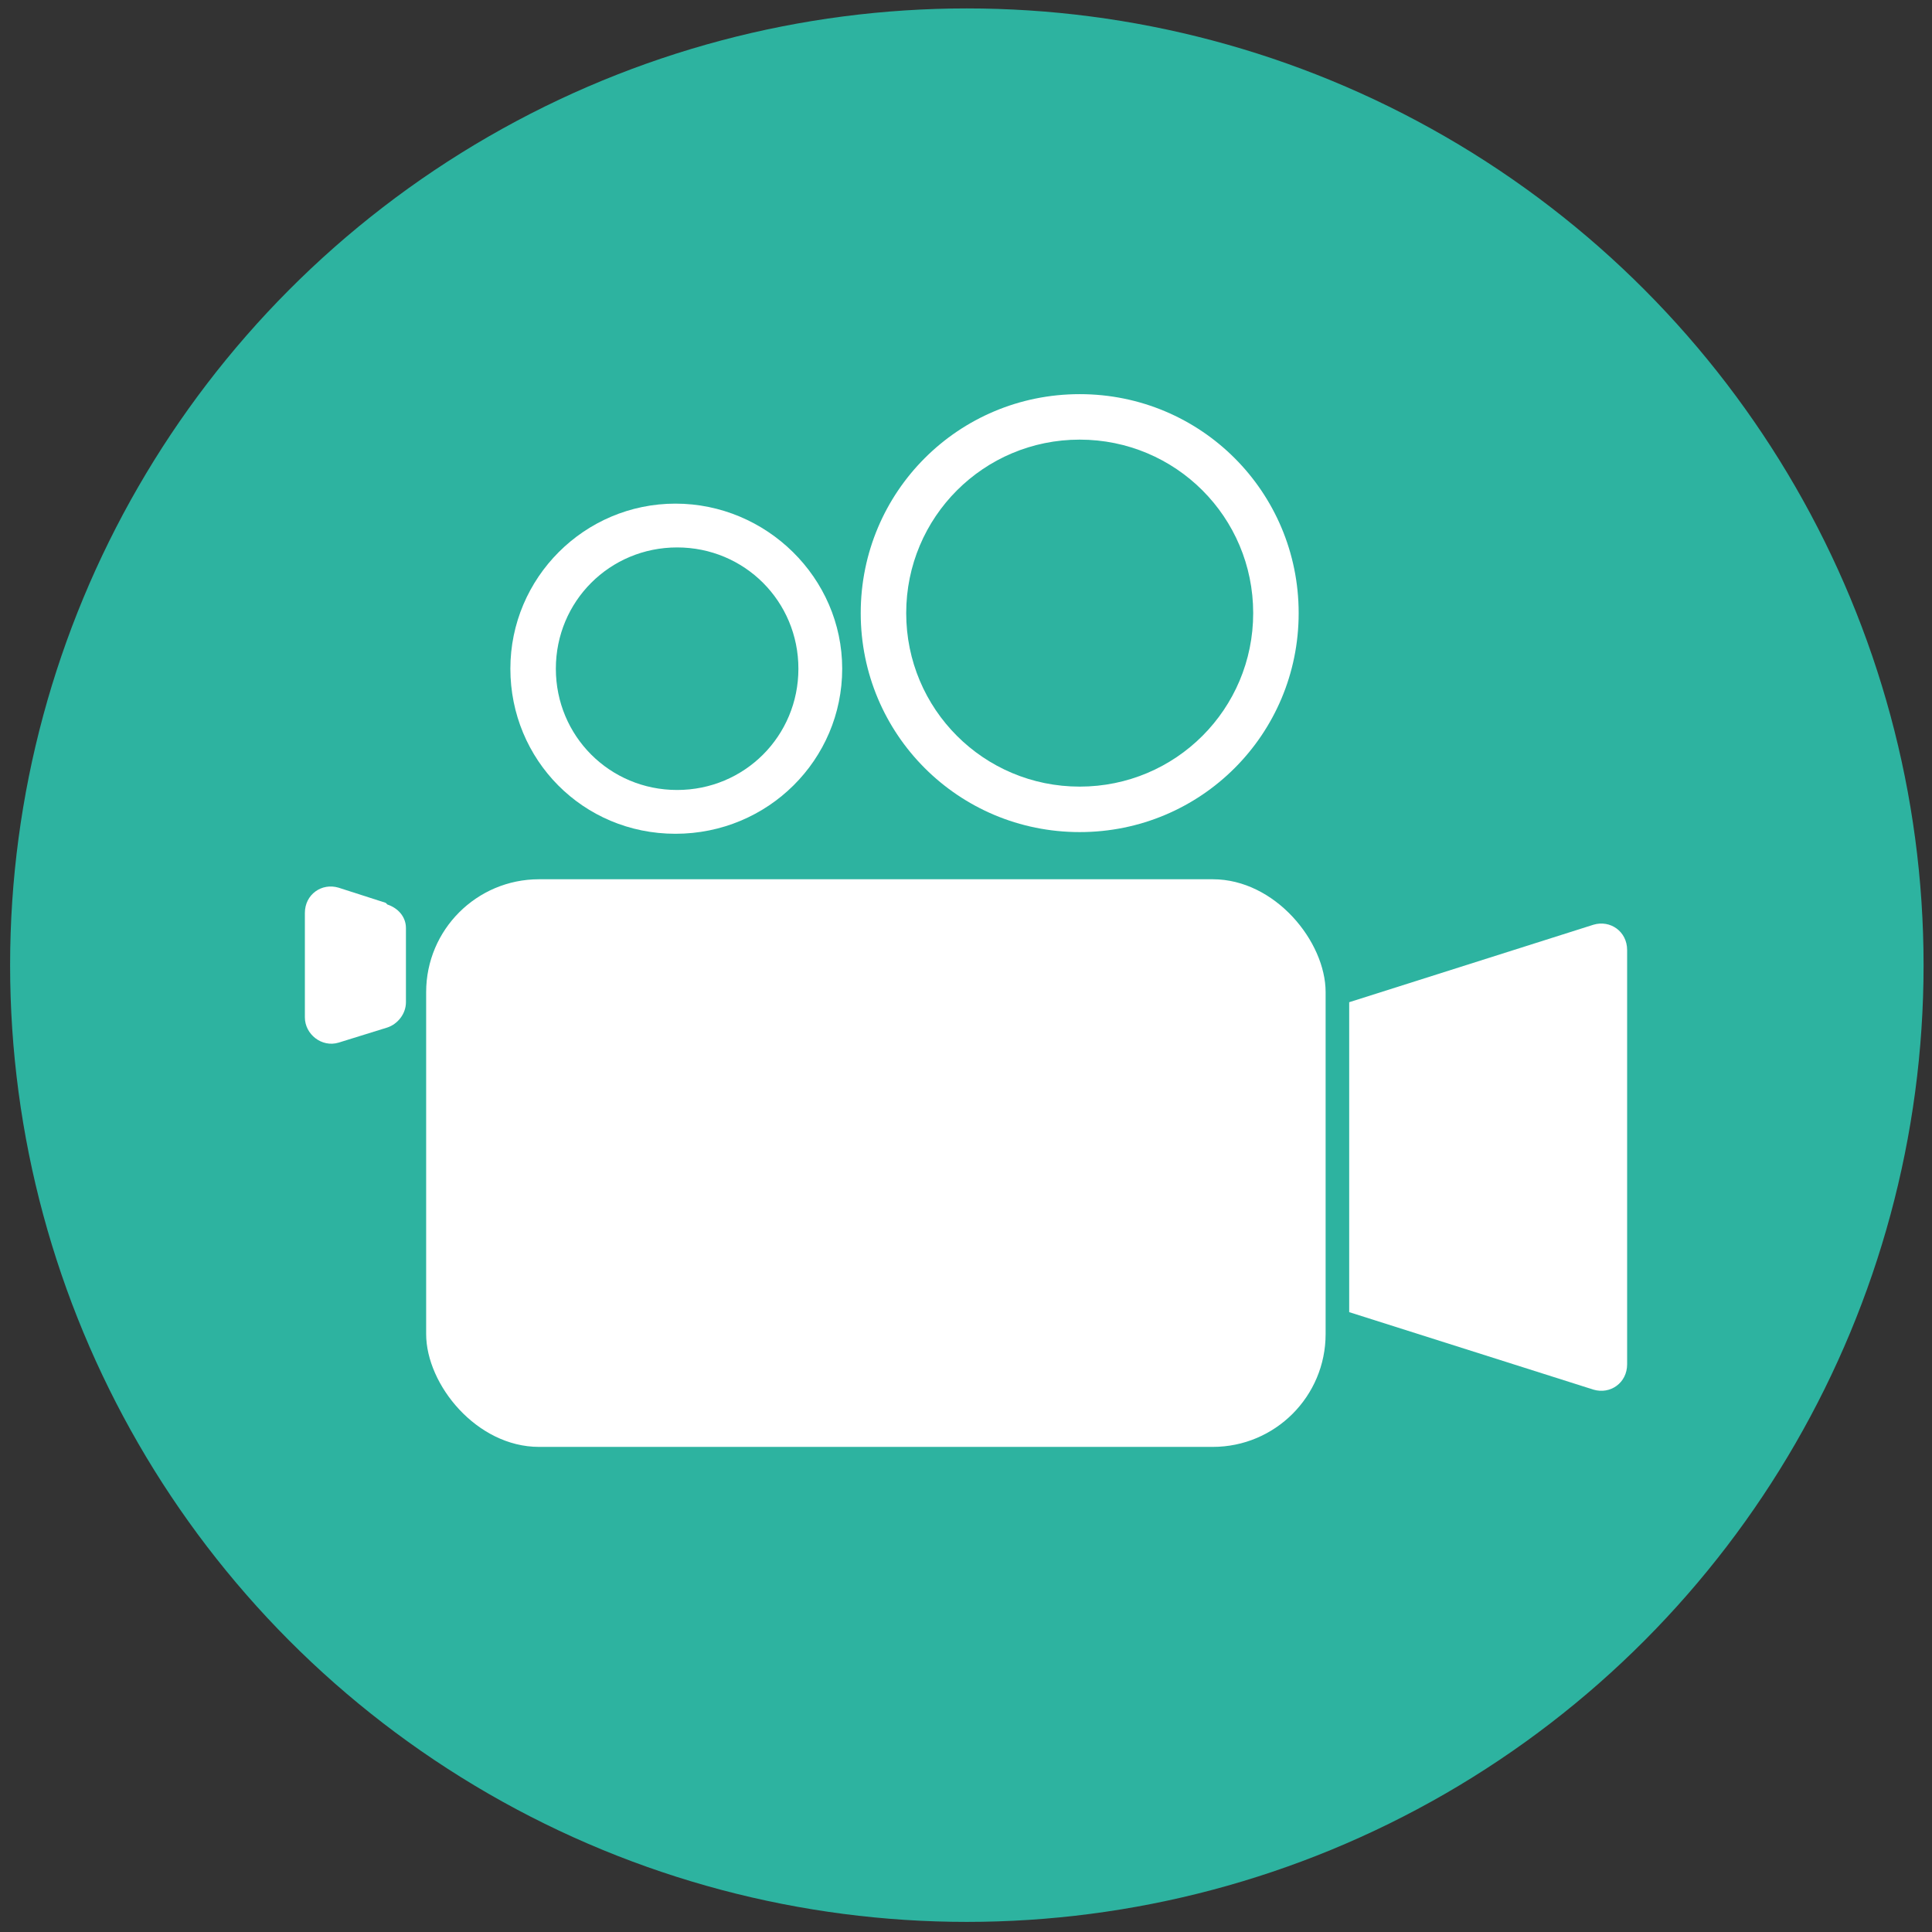
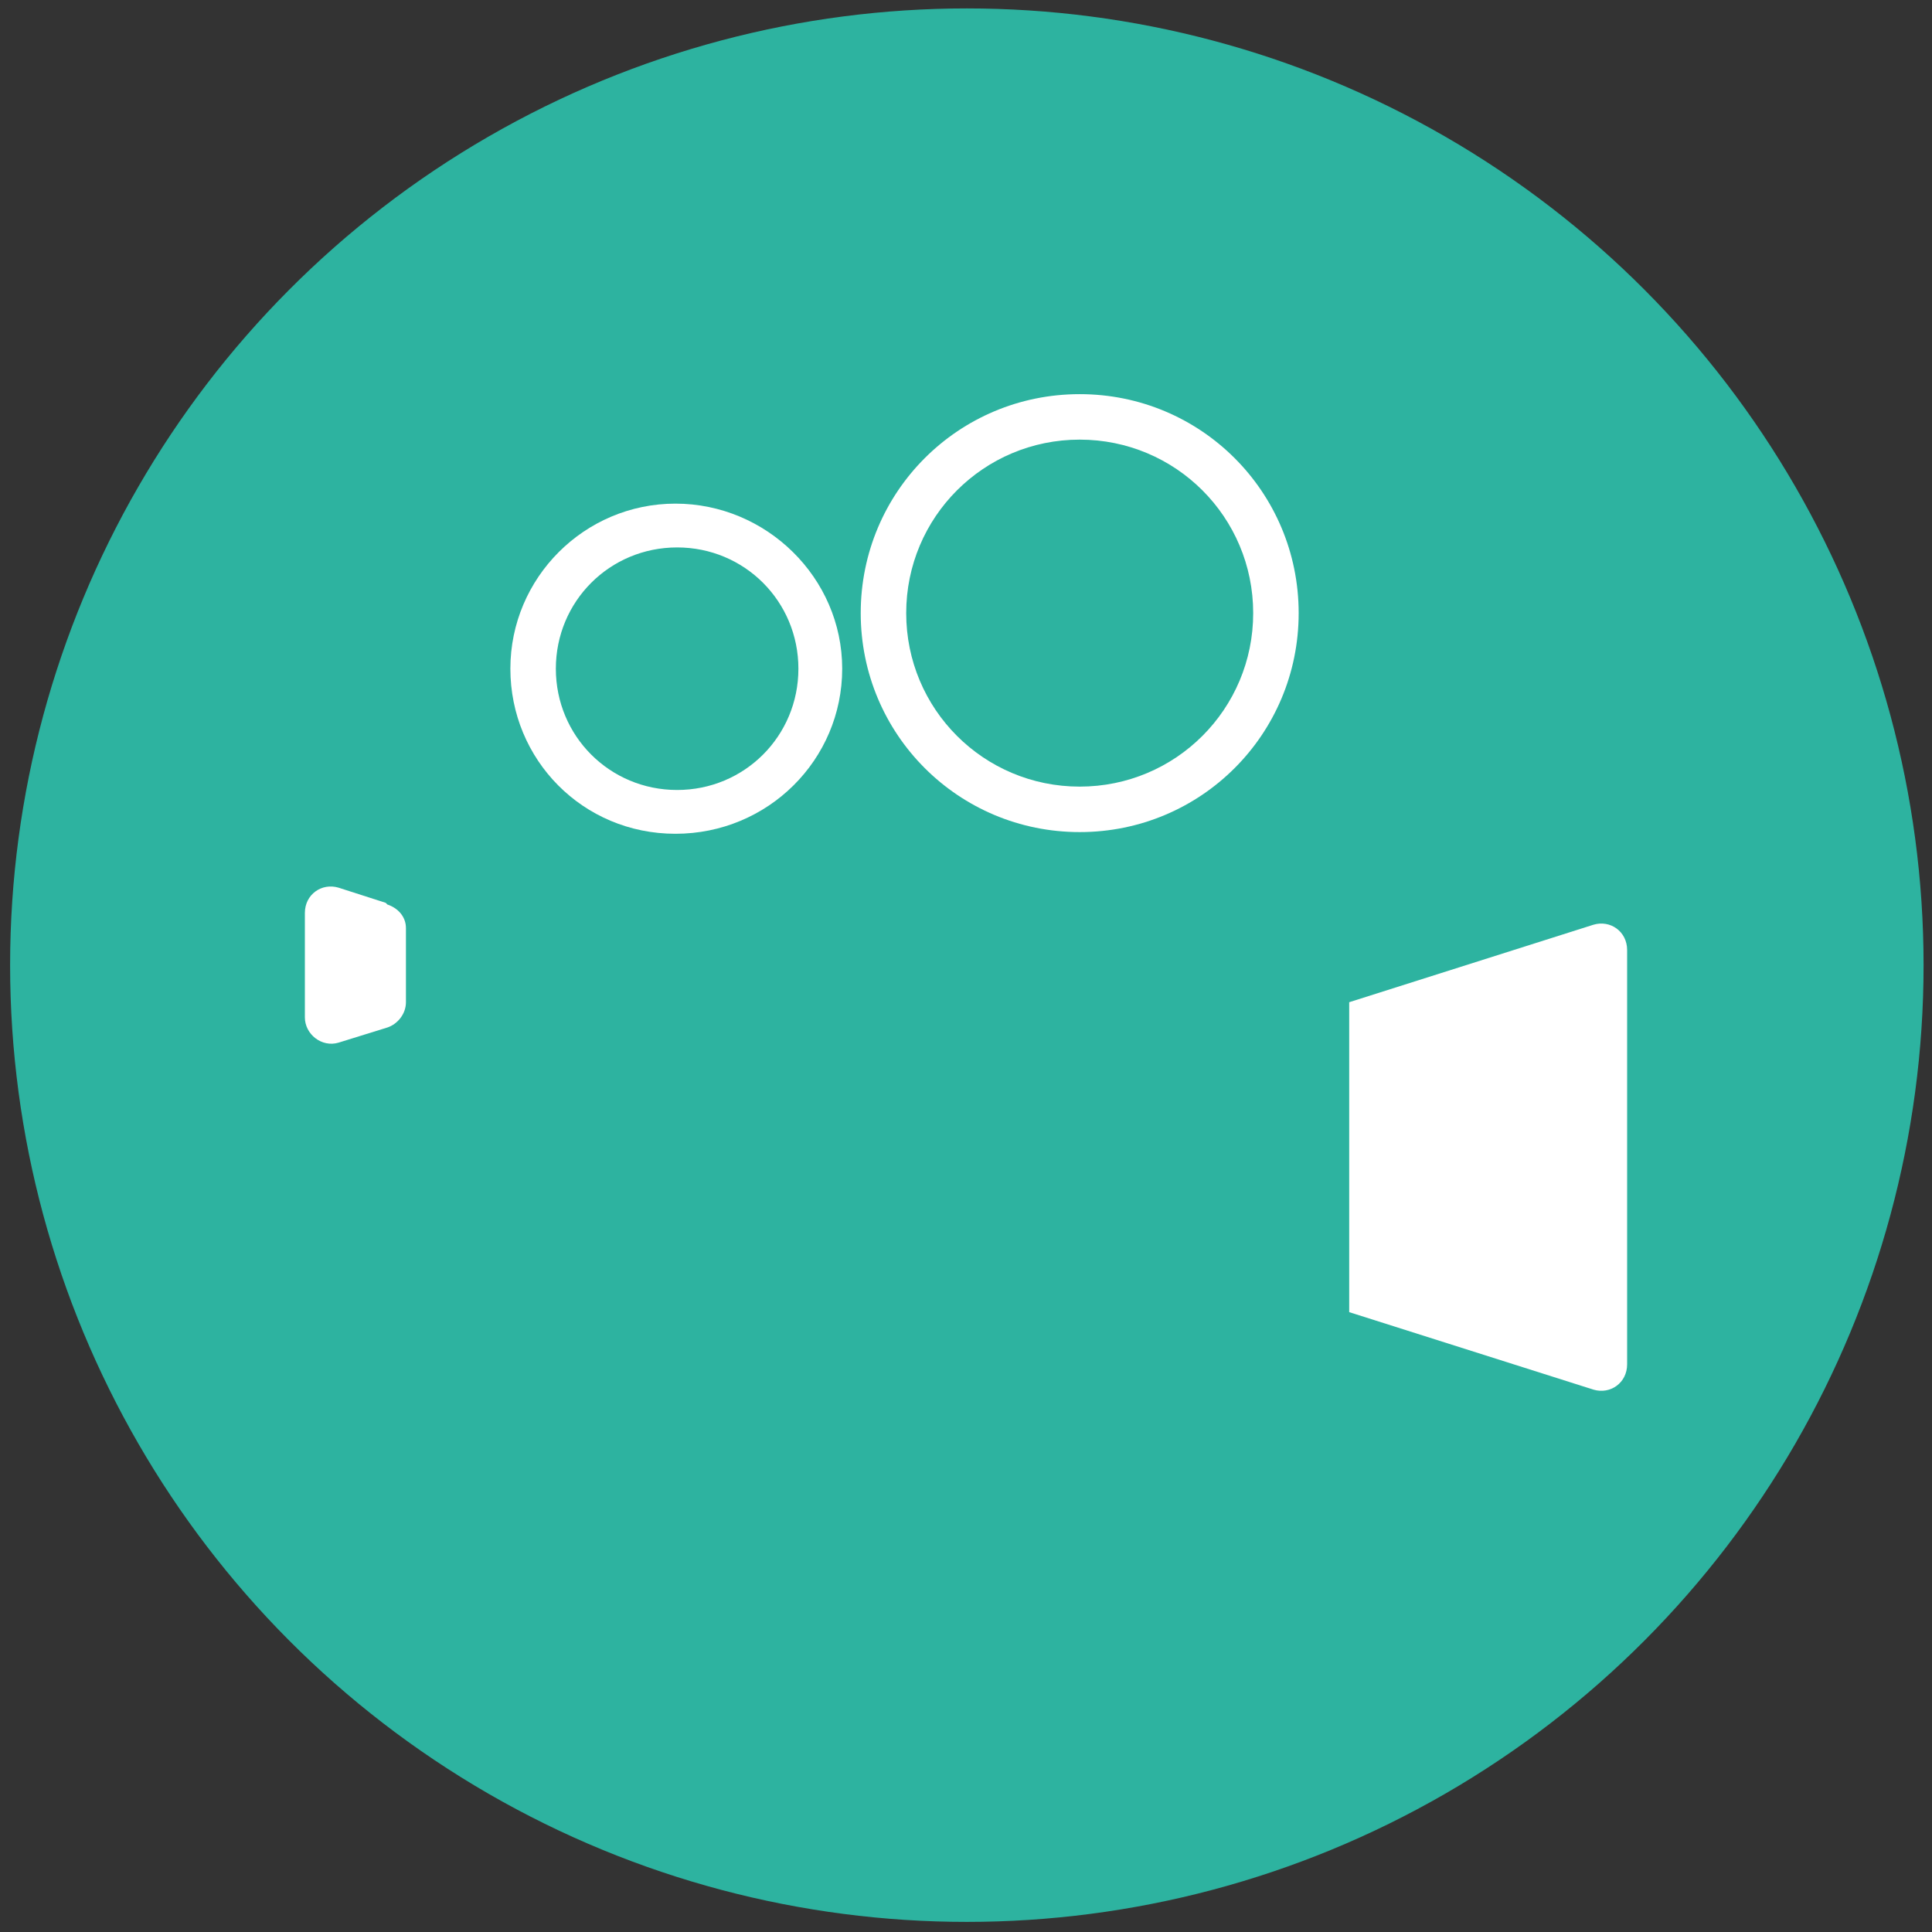
<svg xmlns="http://www.w3.org/2000/svg" id="Calque_1" data-name="Calque 1" viewBox="0 0 11.47 11.47">
  <rect x="0" y="0" width="11.47" height="11.47" fill="#333333" stroke="none" />
  <circle cx="5.74" cy="5.73" r="5.68" style="fill: #2db3a0;" />
-   <rect x="2.52" y="5.22" width="5.34" height="3.37" rx=".67" ry=".67" transform="translate(10.39 13.81) rotate(-180)" style="fill: #fff;" />
  <path d="M9.46,8.25c.1.03.2-.04.2-.15v-2.46c0-.11-.1-.18-.2-.15l-1.45.46v1.84s1.45.46,1.45.46Z" style="fill: #fff;" />
  <path d="M2.29,5.36l-.28-.09c-.1-.03-.2.04-.2.15v.62c0,.1.1.18.2.15l.29-.09c.06-.02.11-.08.11-.15v-.44c0-.07-.05-.12-.11-.14Z" style="fill: #fff;" />
  <path d="M5.11,3.64c0-.72.58-1.3,1.3-1.3s1.3.58,1.3,1.3-.58,1.3-1.3,1.3-1.3-.58-1.3-1.3ZM5.38,3.64c0,.57.46,1.03,1.03,1.03s1.03-.46,1.03-1.03-.46-1.03-1.03-1.03-1.03.46-1.03,1.03Z" style="fill: #fff;" />
  <path d="M3.03,3.97c0-.54.44-.98.98-.98s.99.44.99.98c0,.54-.44.98-.99.98s-.98-.44-.98-.98ZM3.3,3.97c0,.4.32.72.72.72s.72-.32.72-.72-.32-.72-.72-.72-.72.32-.72.72Z" style="fill: #fff;" />
</svg>